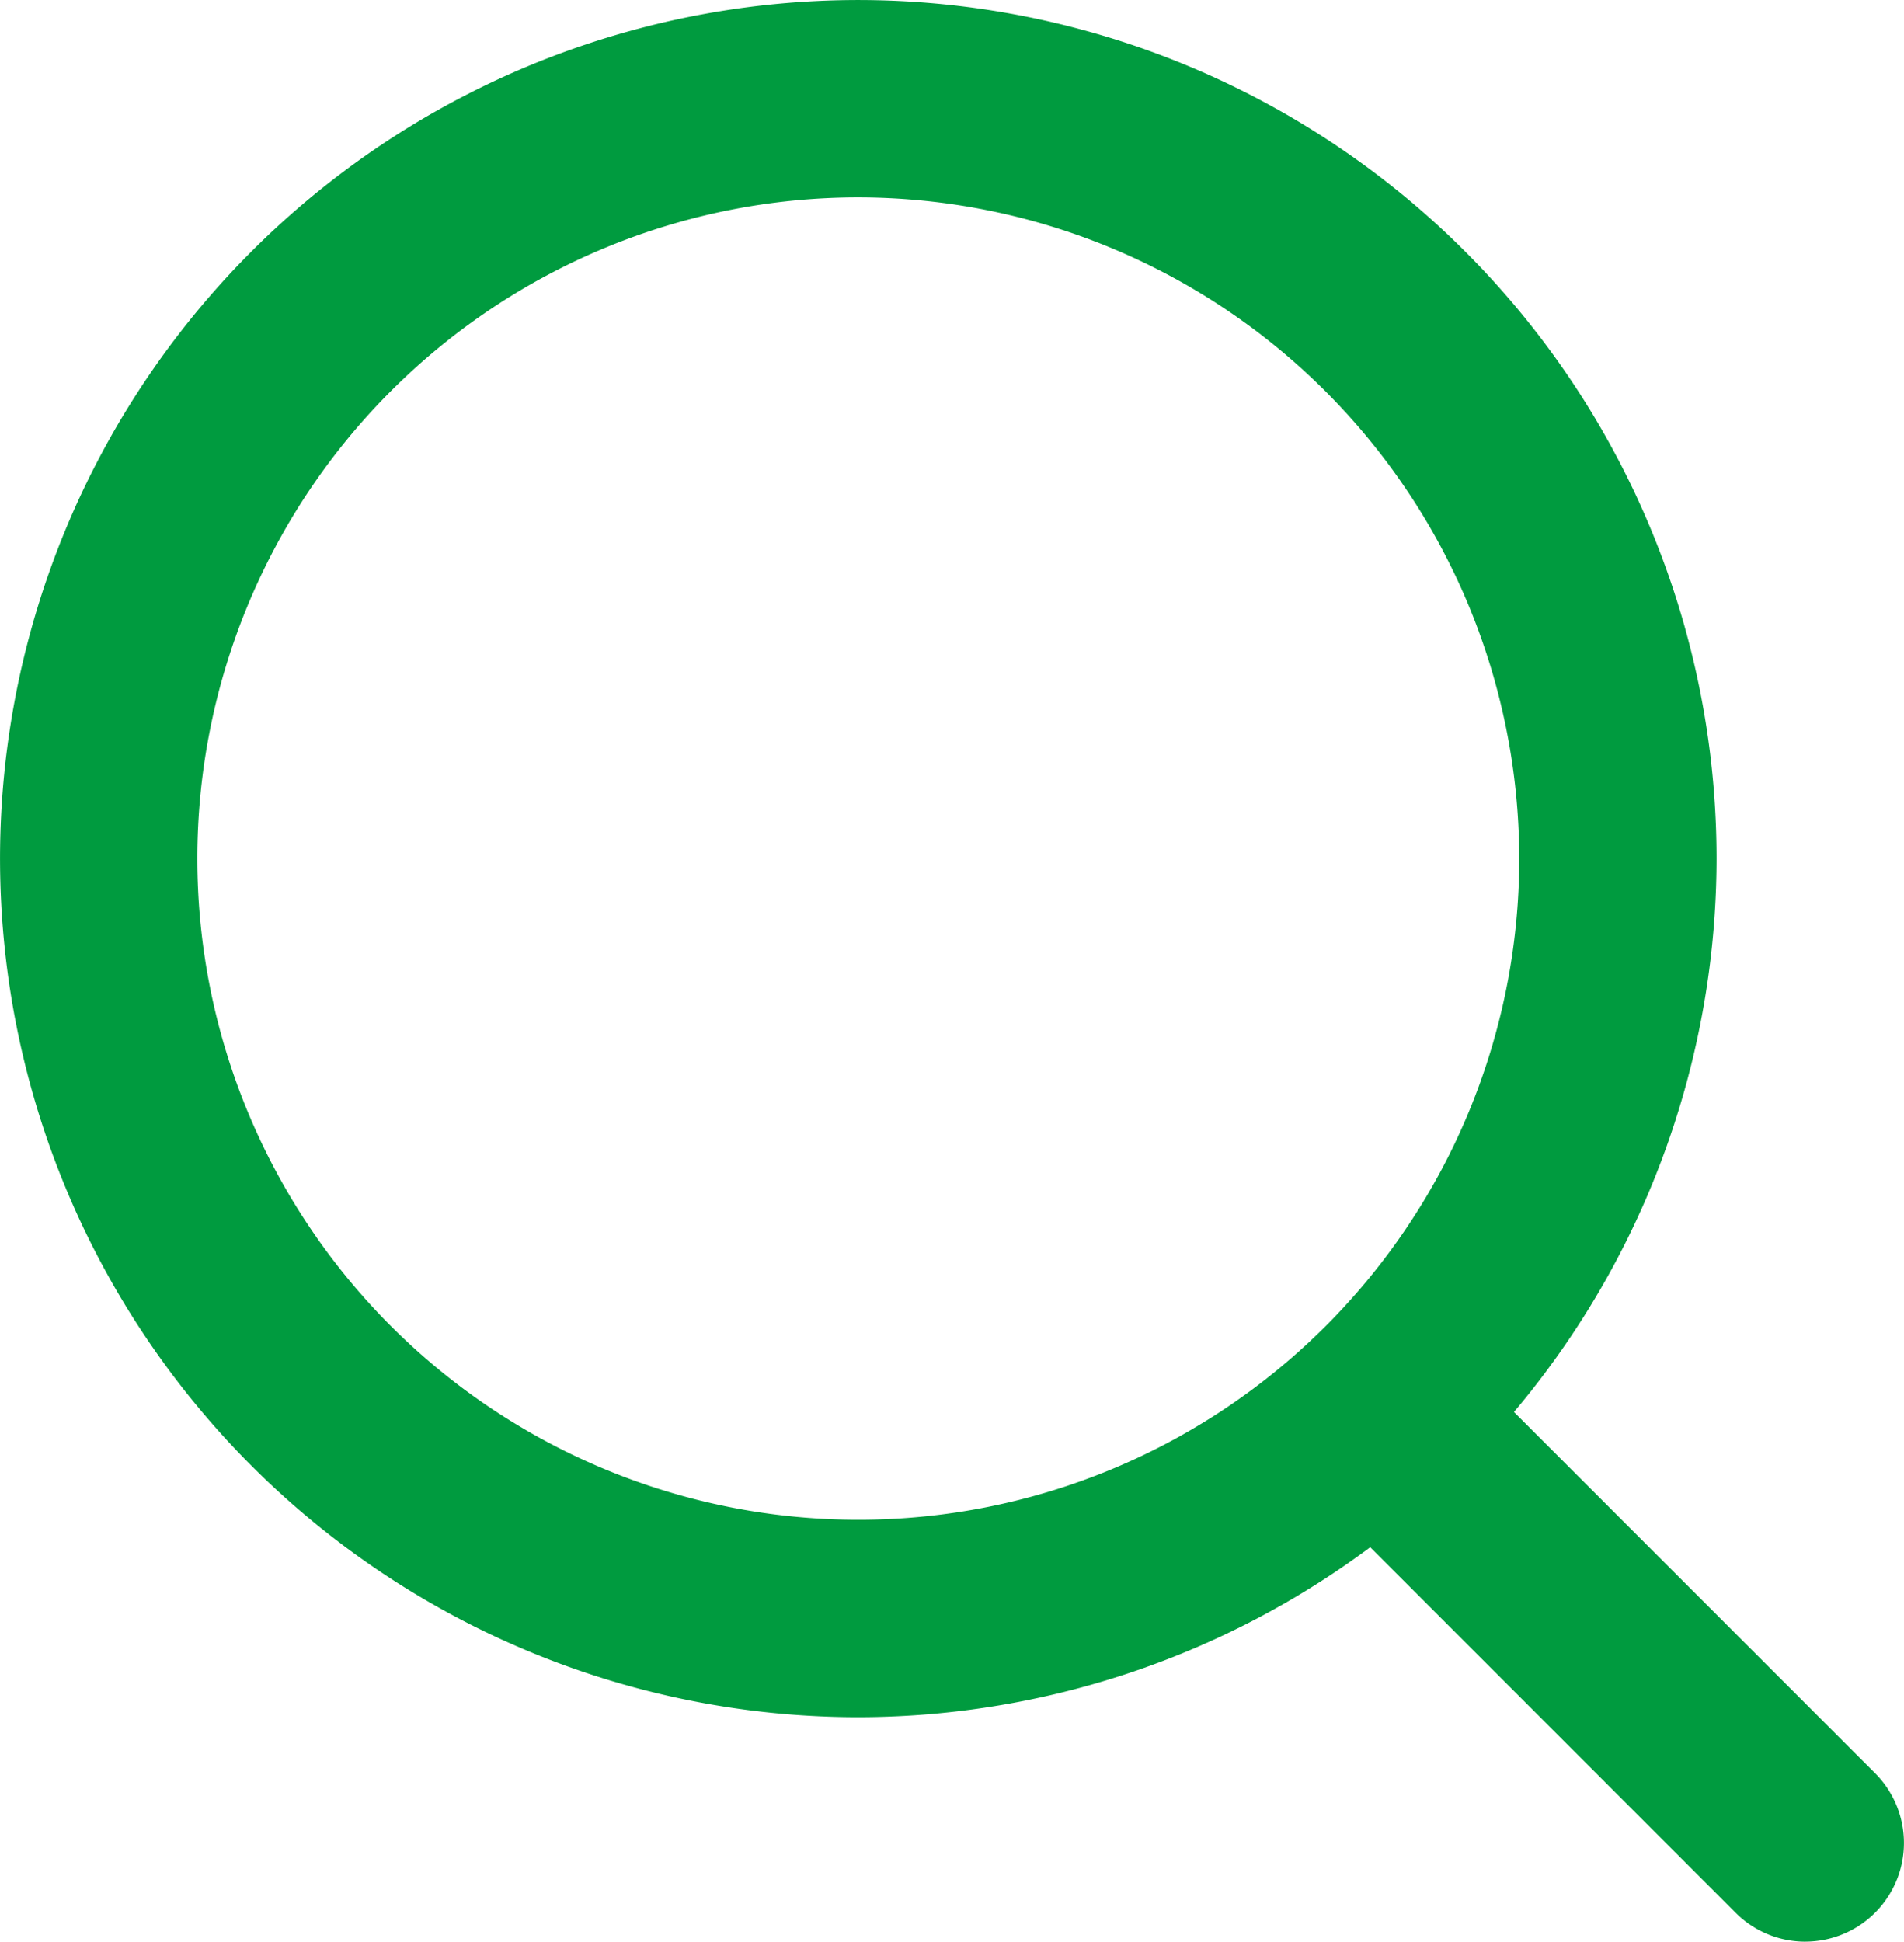
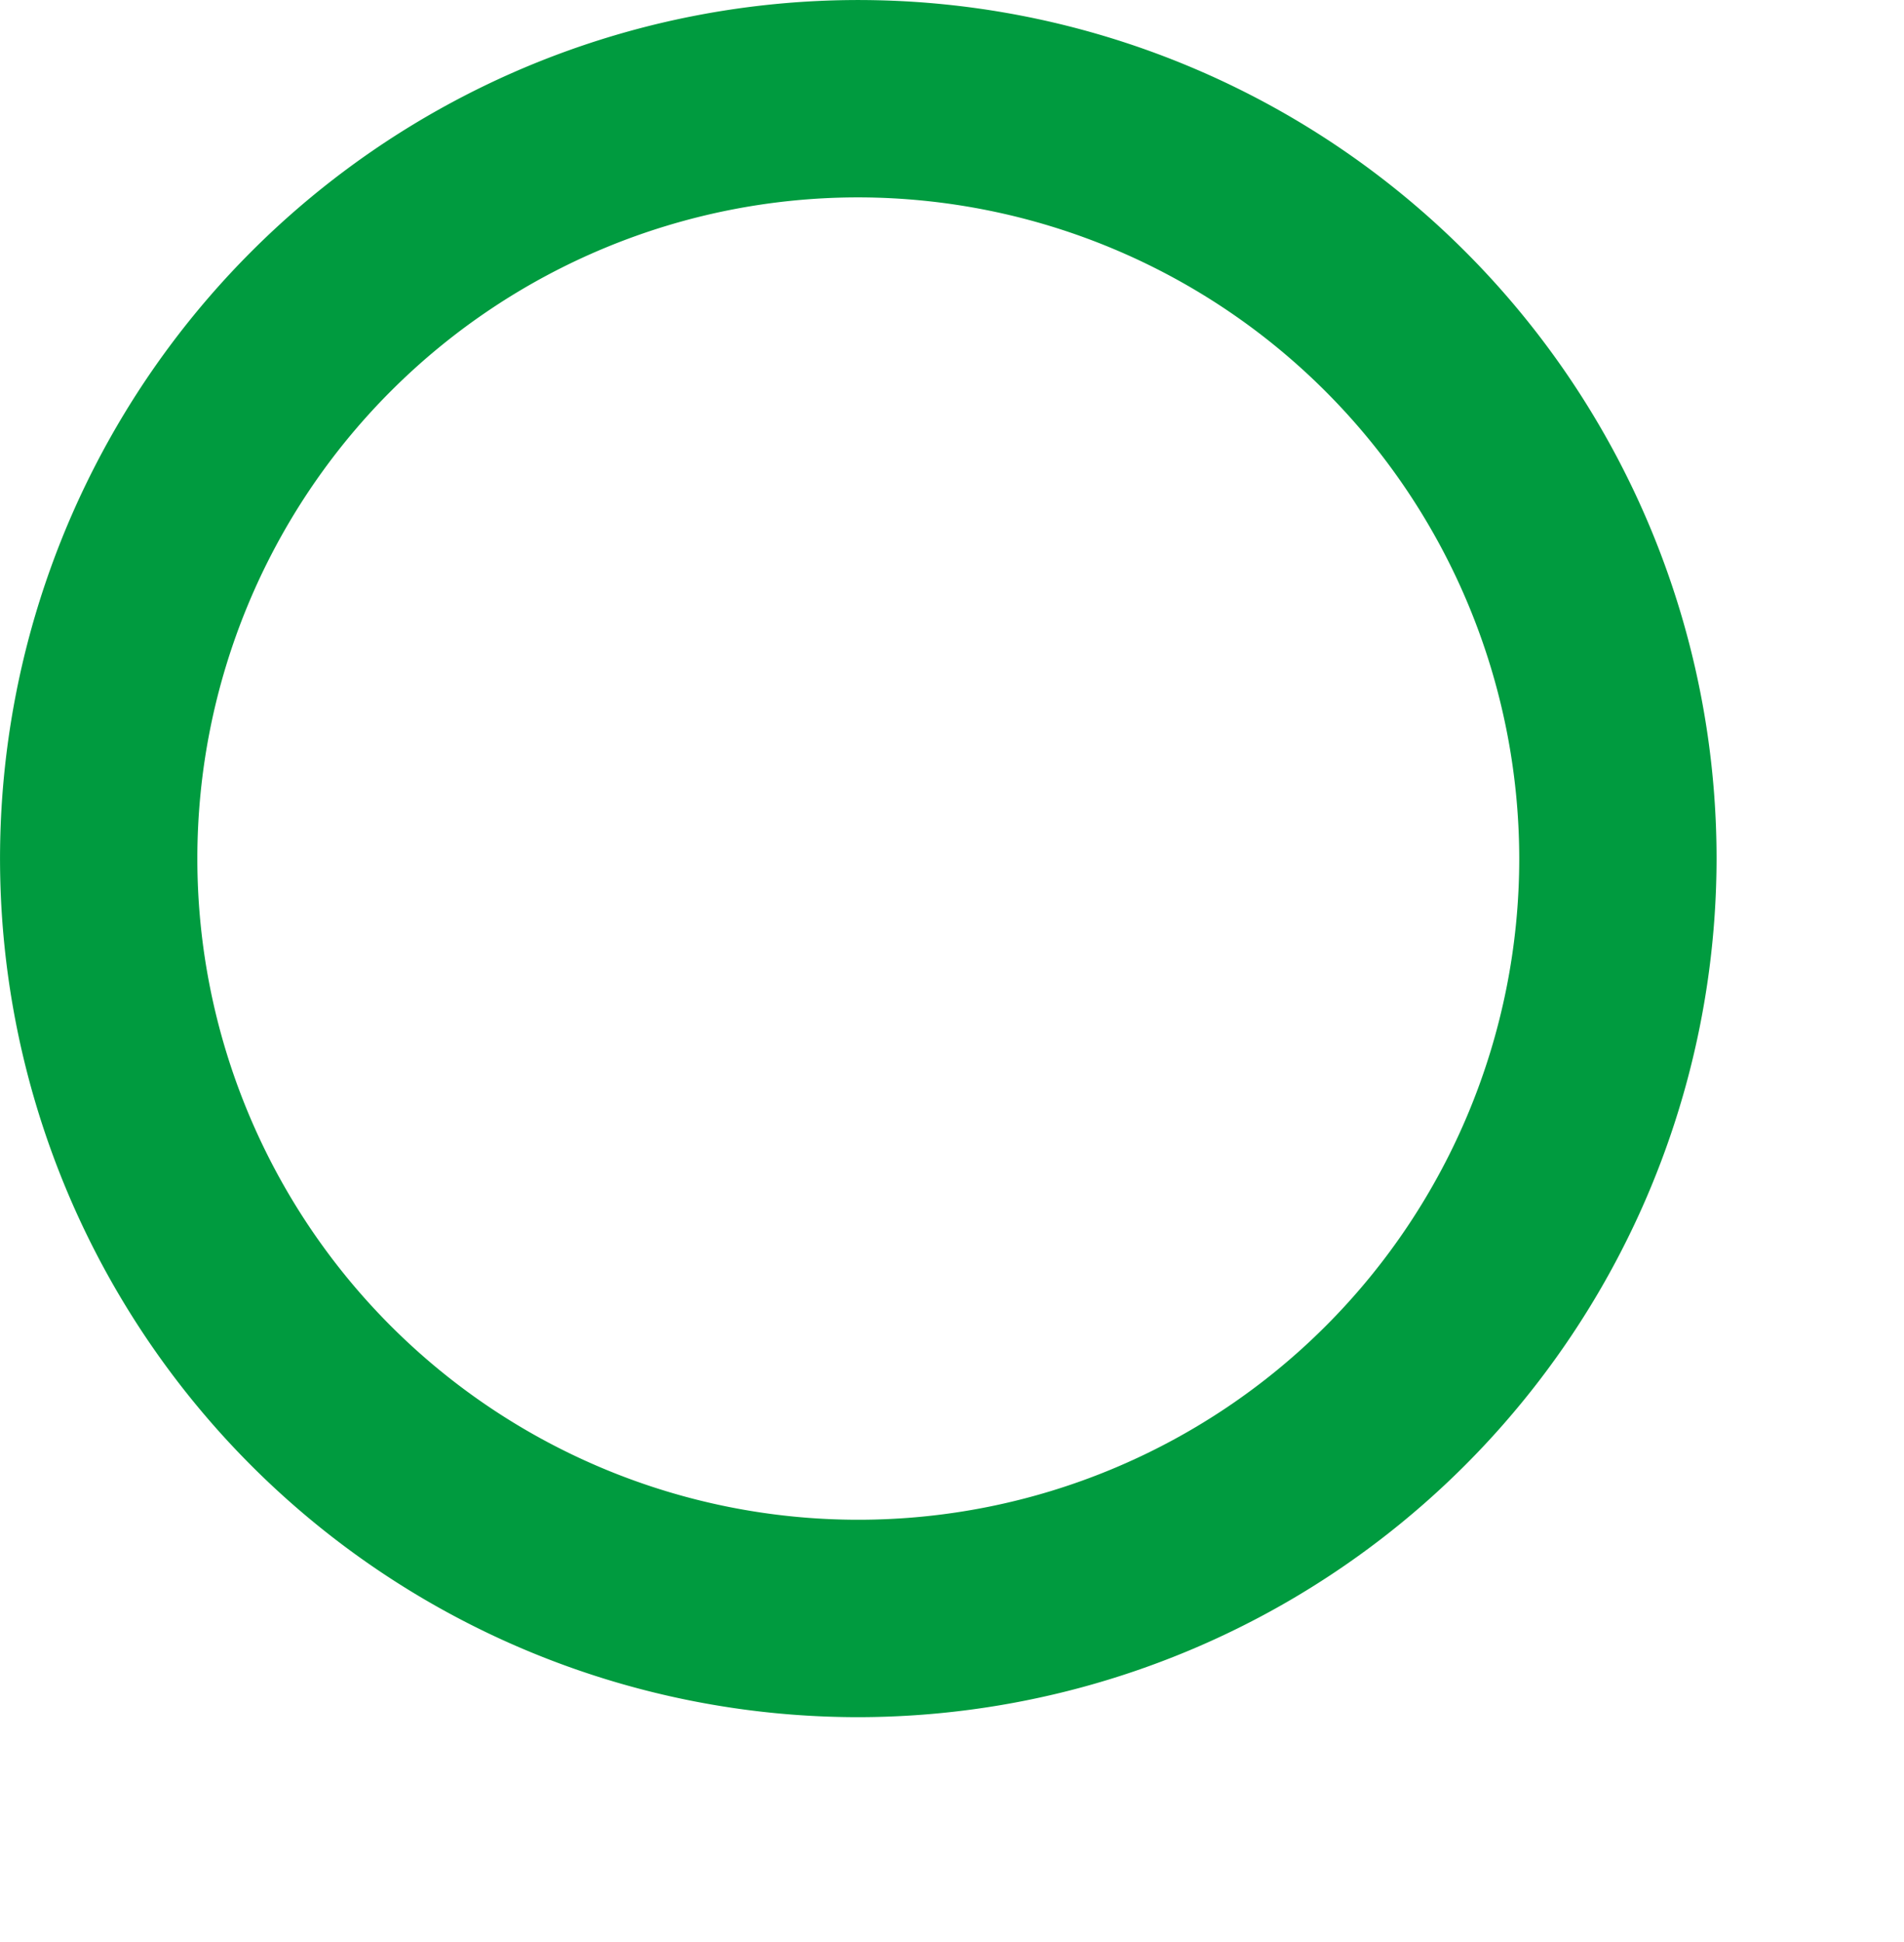
<svg xmlns="http://www.w3.org/2000/svg" viewBox="0 0 55.88 56.966">
  <title>icon_1</title>
  <path d="M25.19,50.379A25.189,25.189,0,1,1,50.379,25.189,25.218,25.218,0,0,1,25.19,50.379Zm0-44.588A19.398,19.398,0,1,0,44.588,25.189,19.421,19.421,0,0,0,25.19,5.791Z" style="fill:#009b3f" />
-   <path d="M52.985,56.966a2.884,2.884,0,0,1-2.047-.849L40.081,45.26A2.895,2.895,0,0,1,44.174,41.166L55.032,52.023a2.896,2.896,0,0,1-2.047,4.942Z" style="fill:#009b3f" />
</svg>